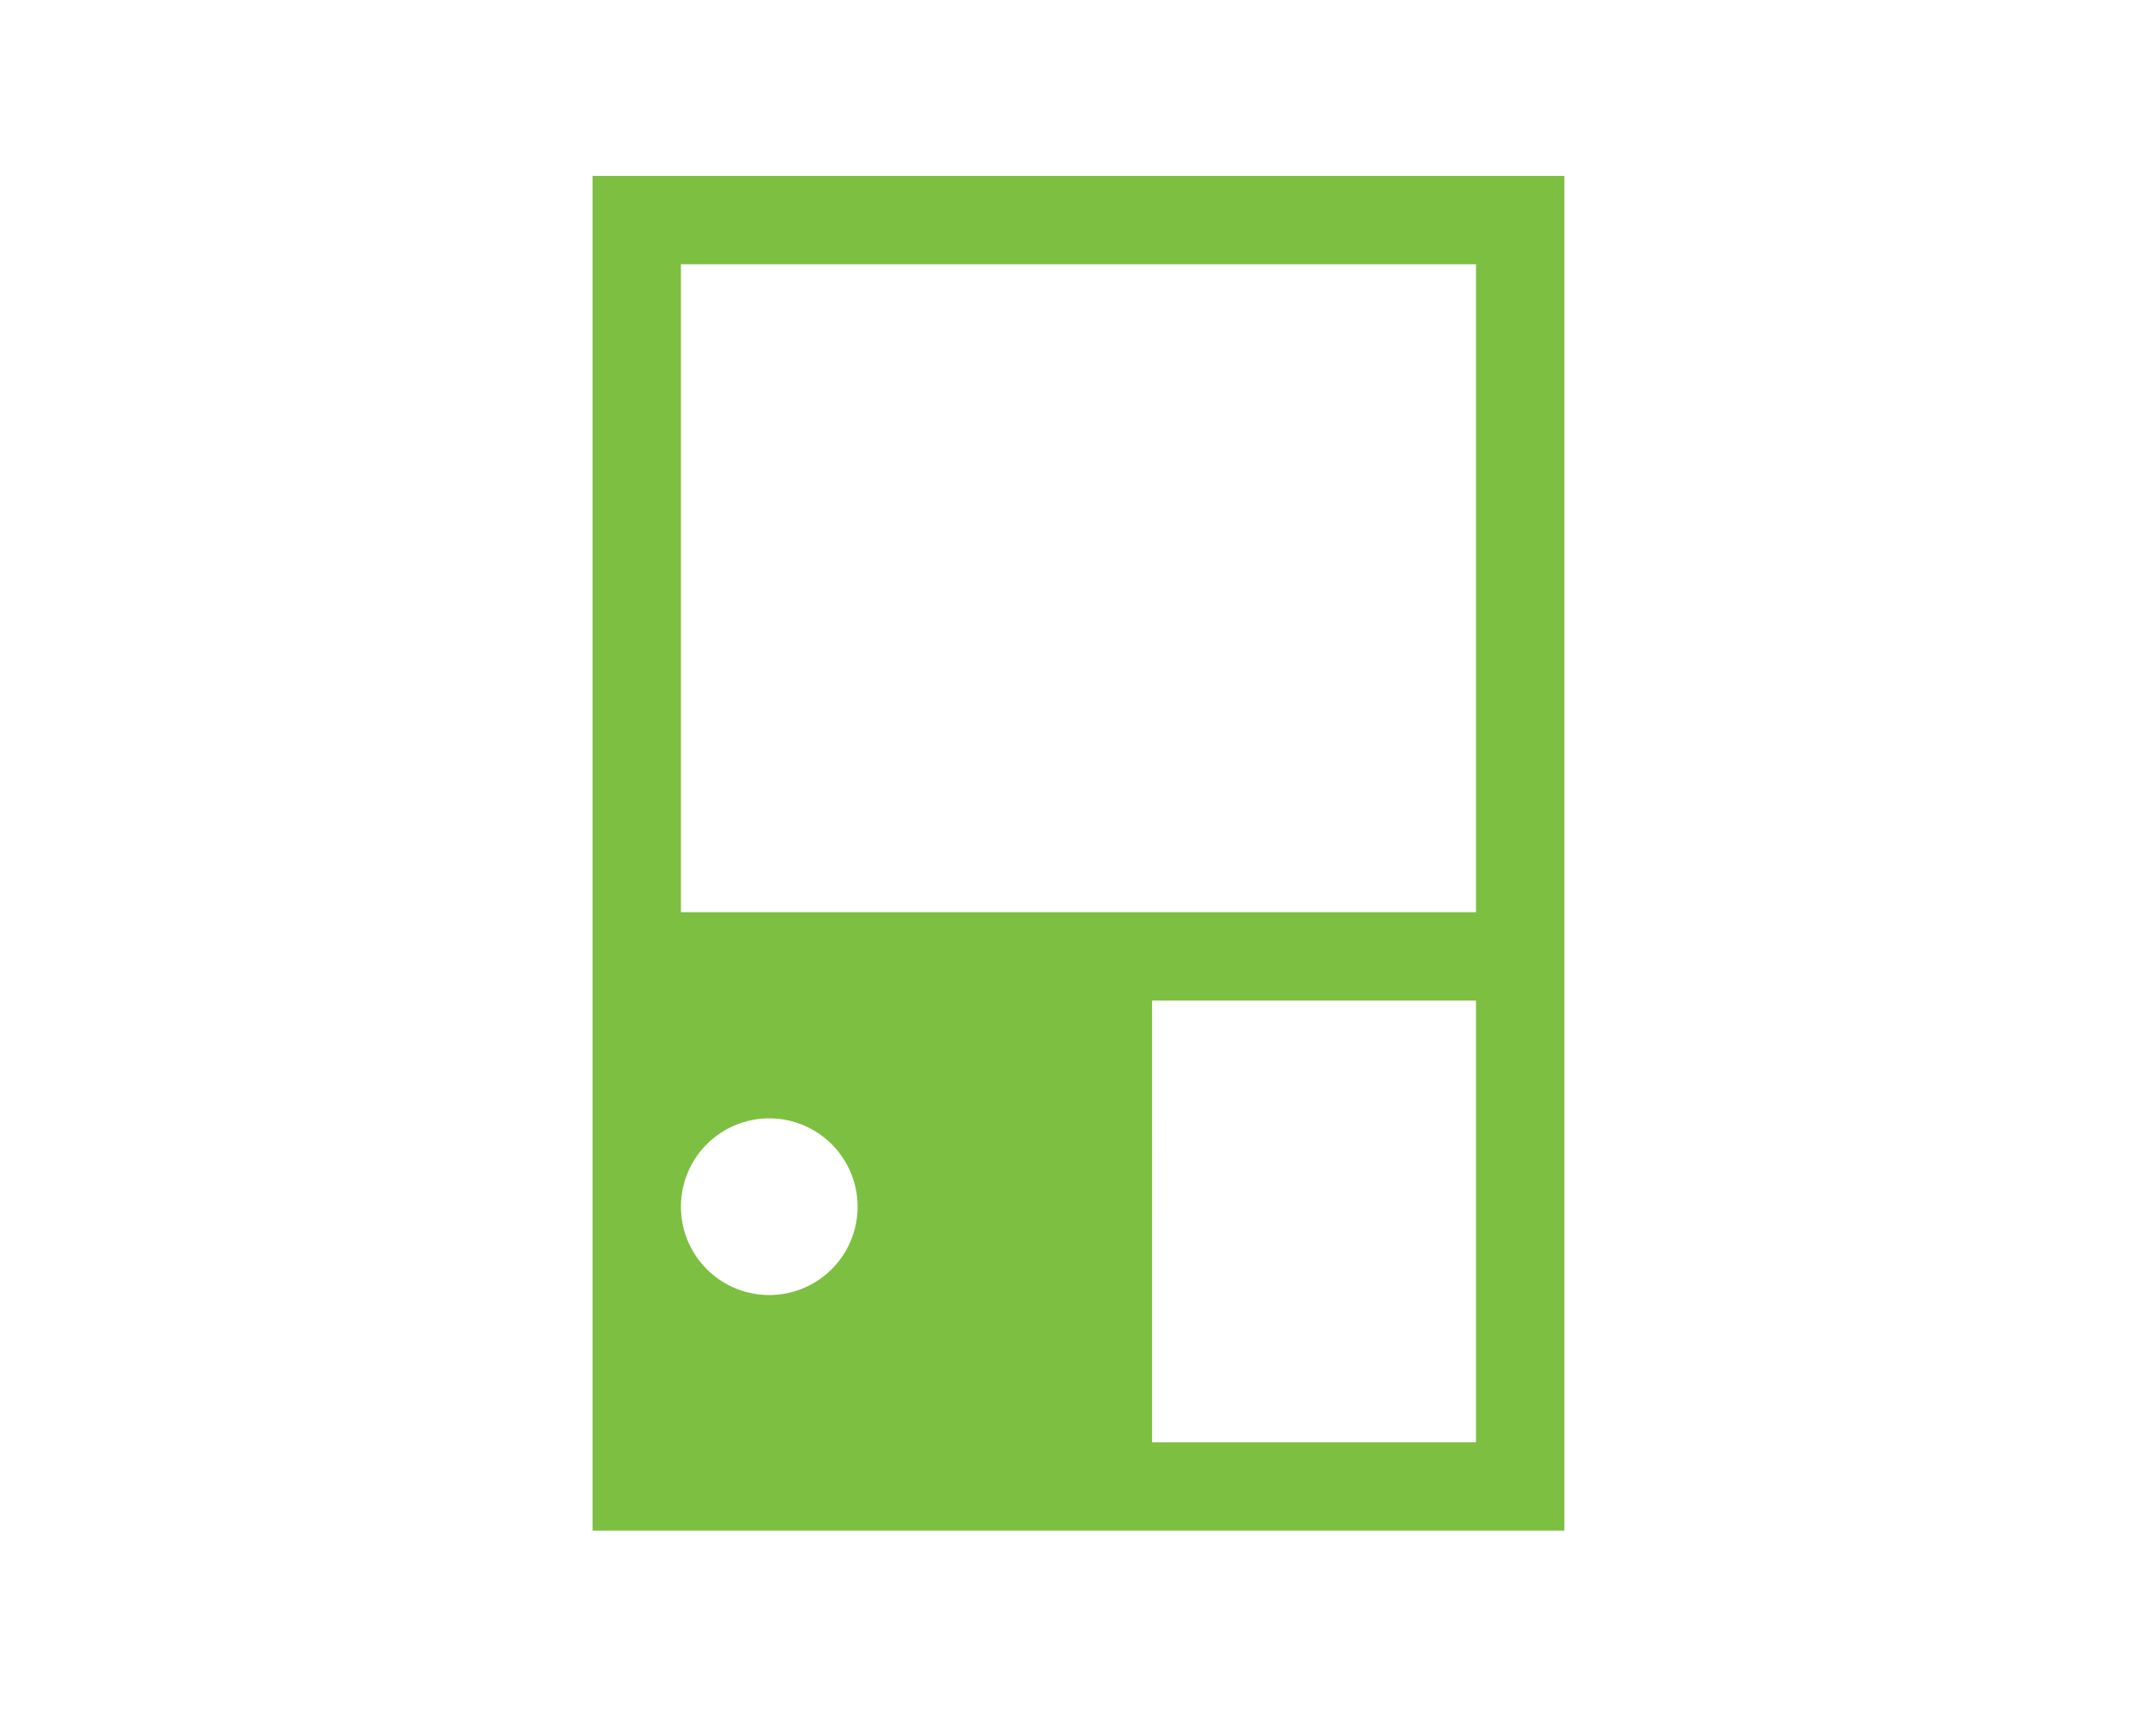
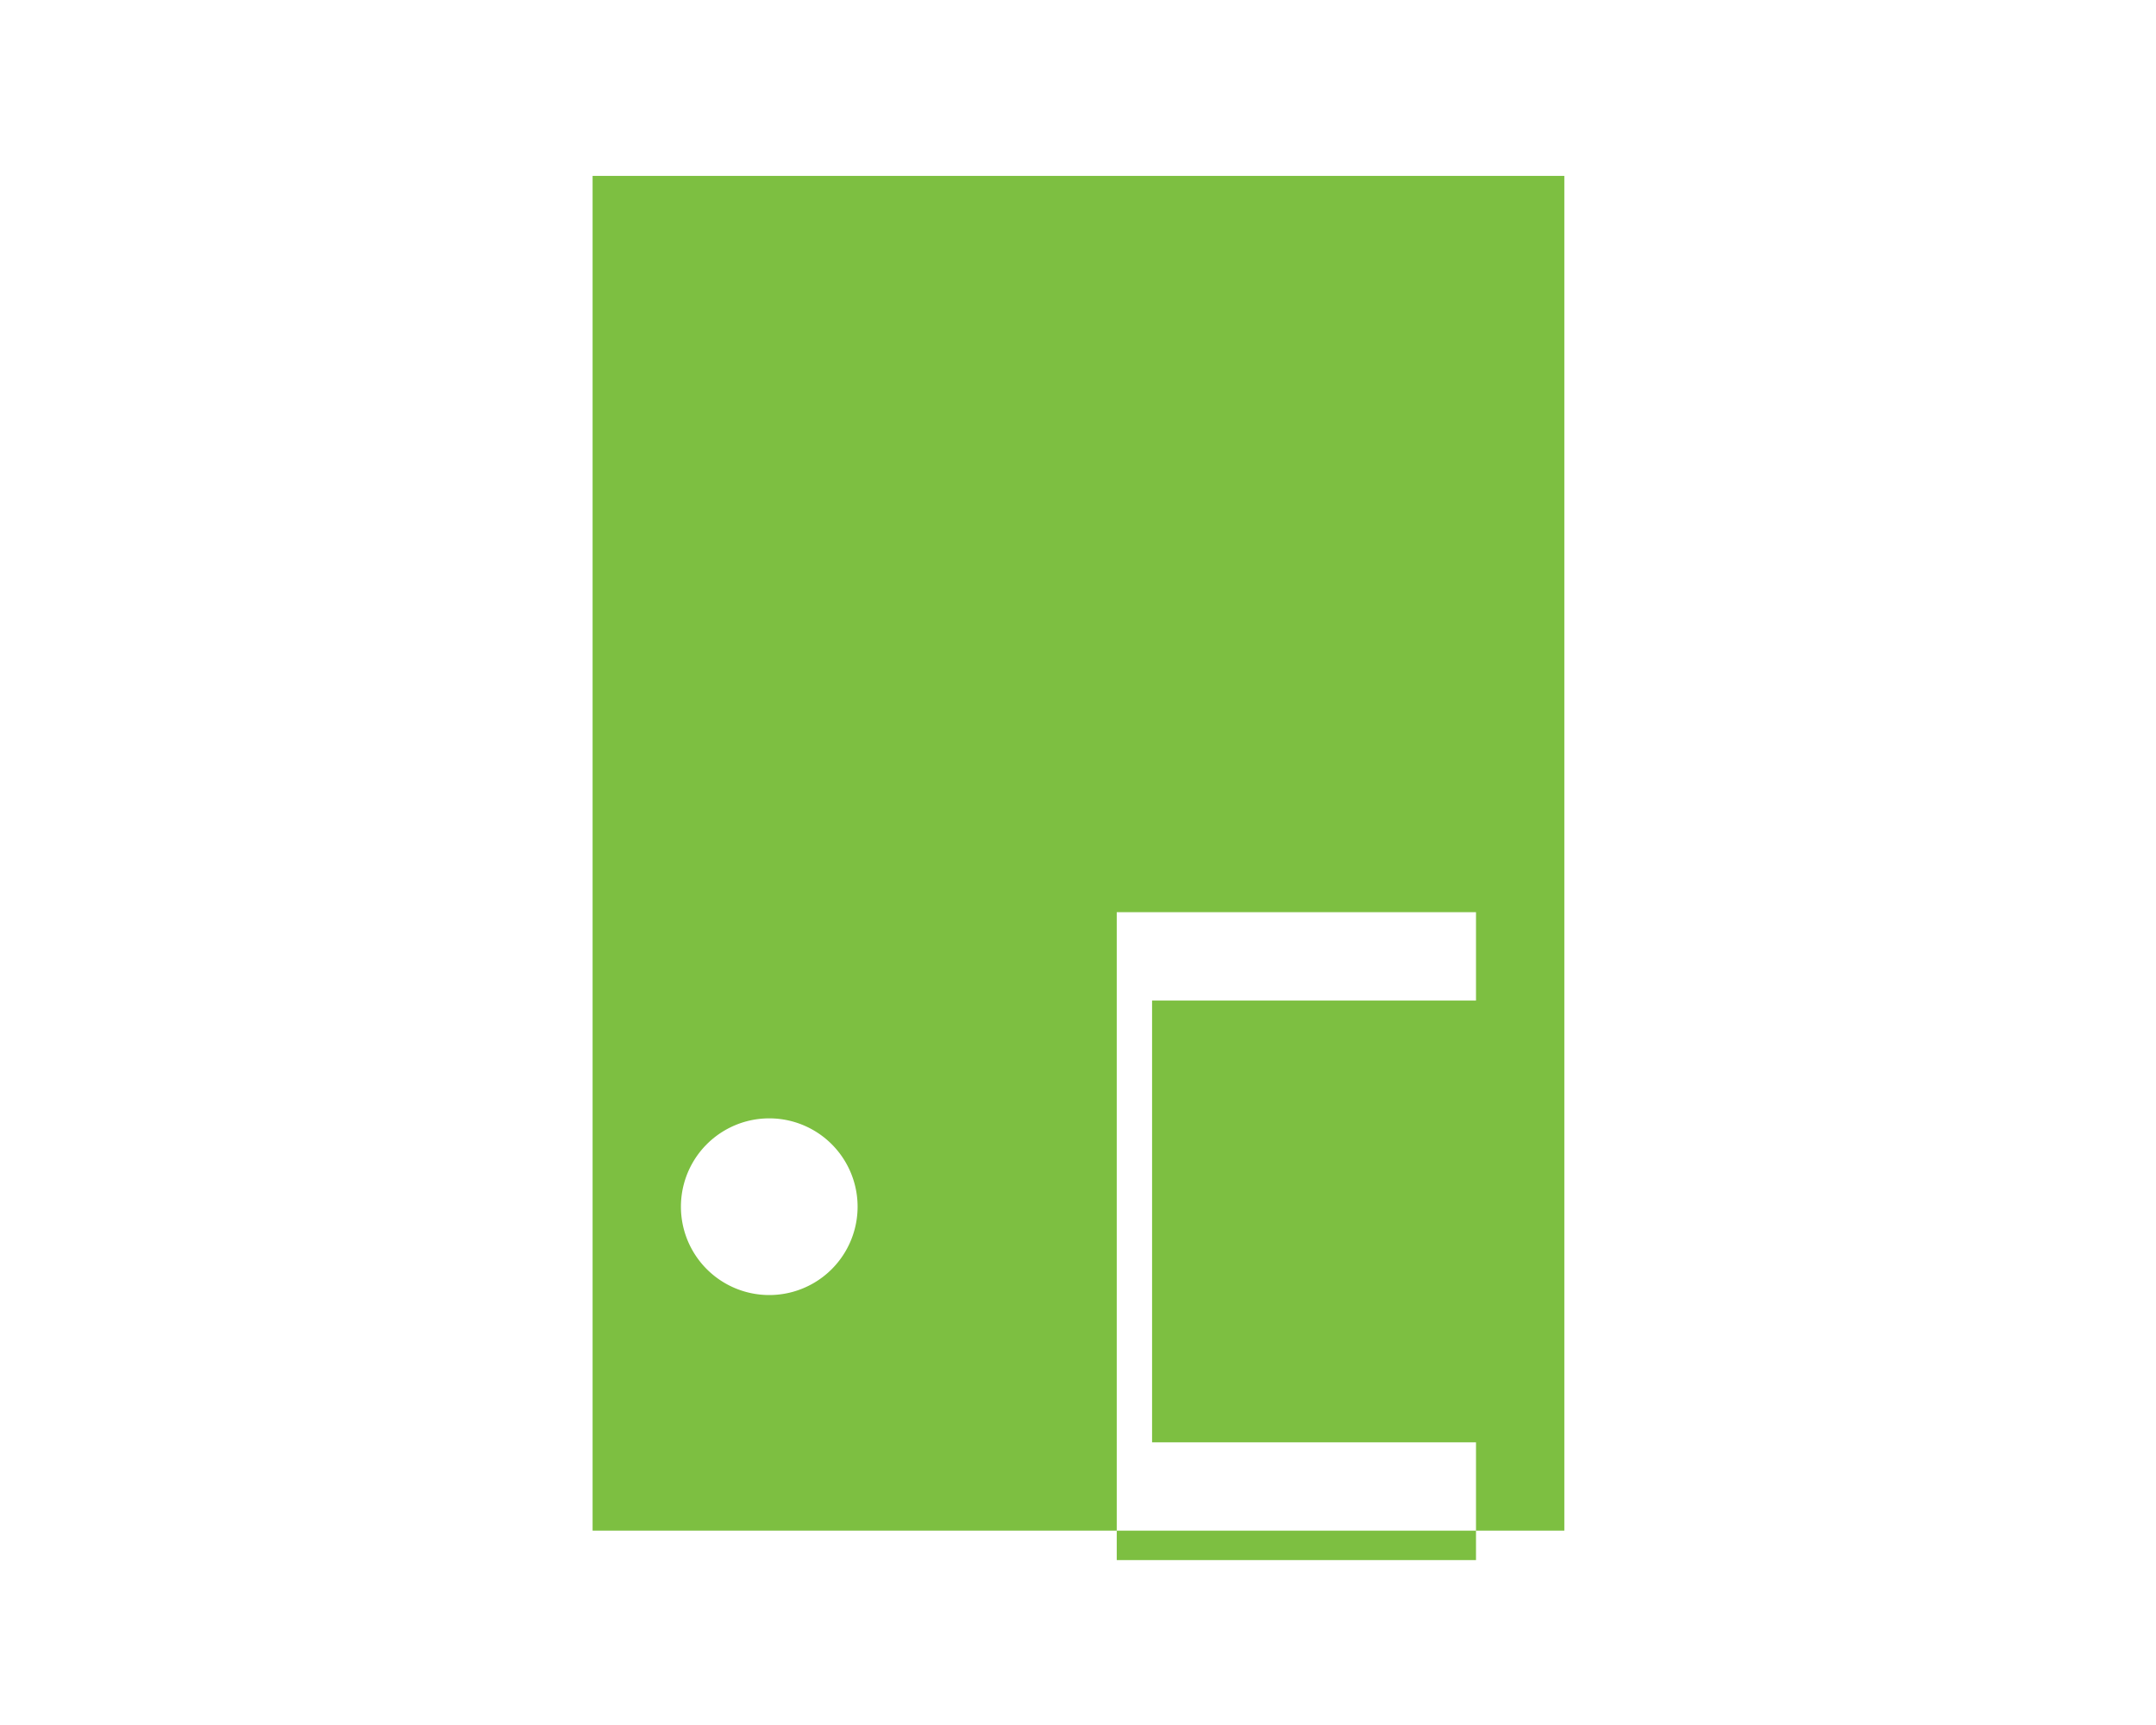
<svg xmlns="http://www.w3.org/2000/svg" style="background-color:#ffffff00" width="70" height="56">
-   <path d="M22.108 39.174a2.868 2.868 0 1 1 5.736 0 2.868 2.868 0 0 1-5.736 0zm14.15-9.561H22.108V8.579h25.814v21.034H36.258zm1.147 17.21V32.481h10.517v14.342H37.405zM19.24 30.76V49.691H50.79V5.71H19.24v25.05z" fill="#7dbf41" />
+   <path d="M22.108 39.174a2.868 2.868 0 1 1 5.736 0 2.868 2.868 0 0 1-5.736 0zm14.15-9.561H22.108h25.814v21.034H36.258zm1.147 17.21V32.481h10.517v14.342H37.405zM19.24 30.76V49.691H50.79V5.71H19.24v25.05z" fill="#7dbf41" />
</svg>